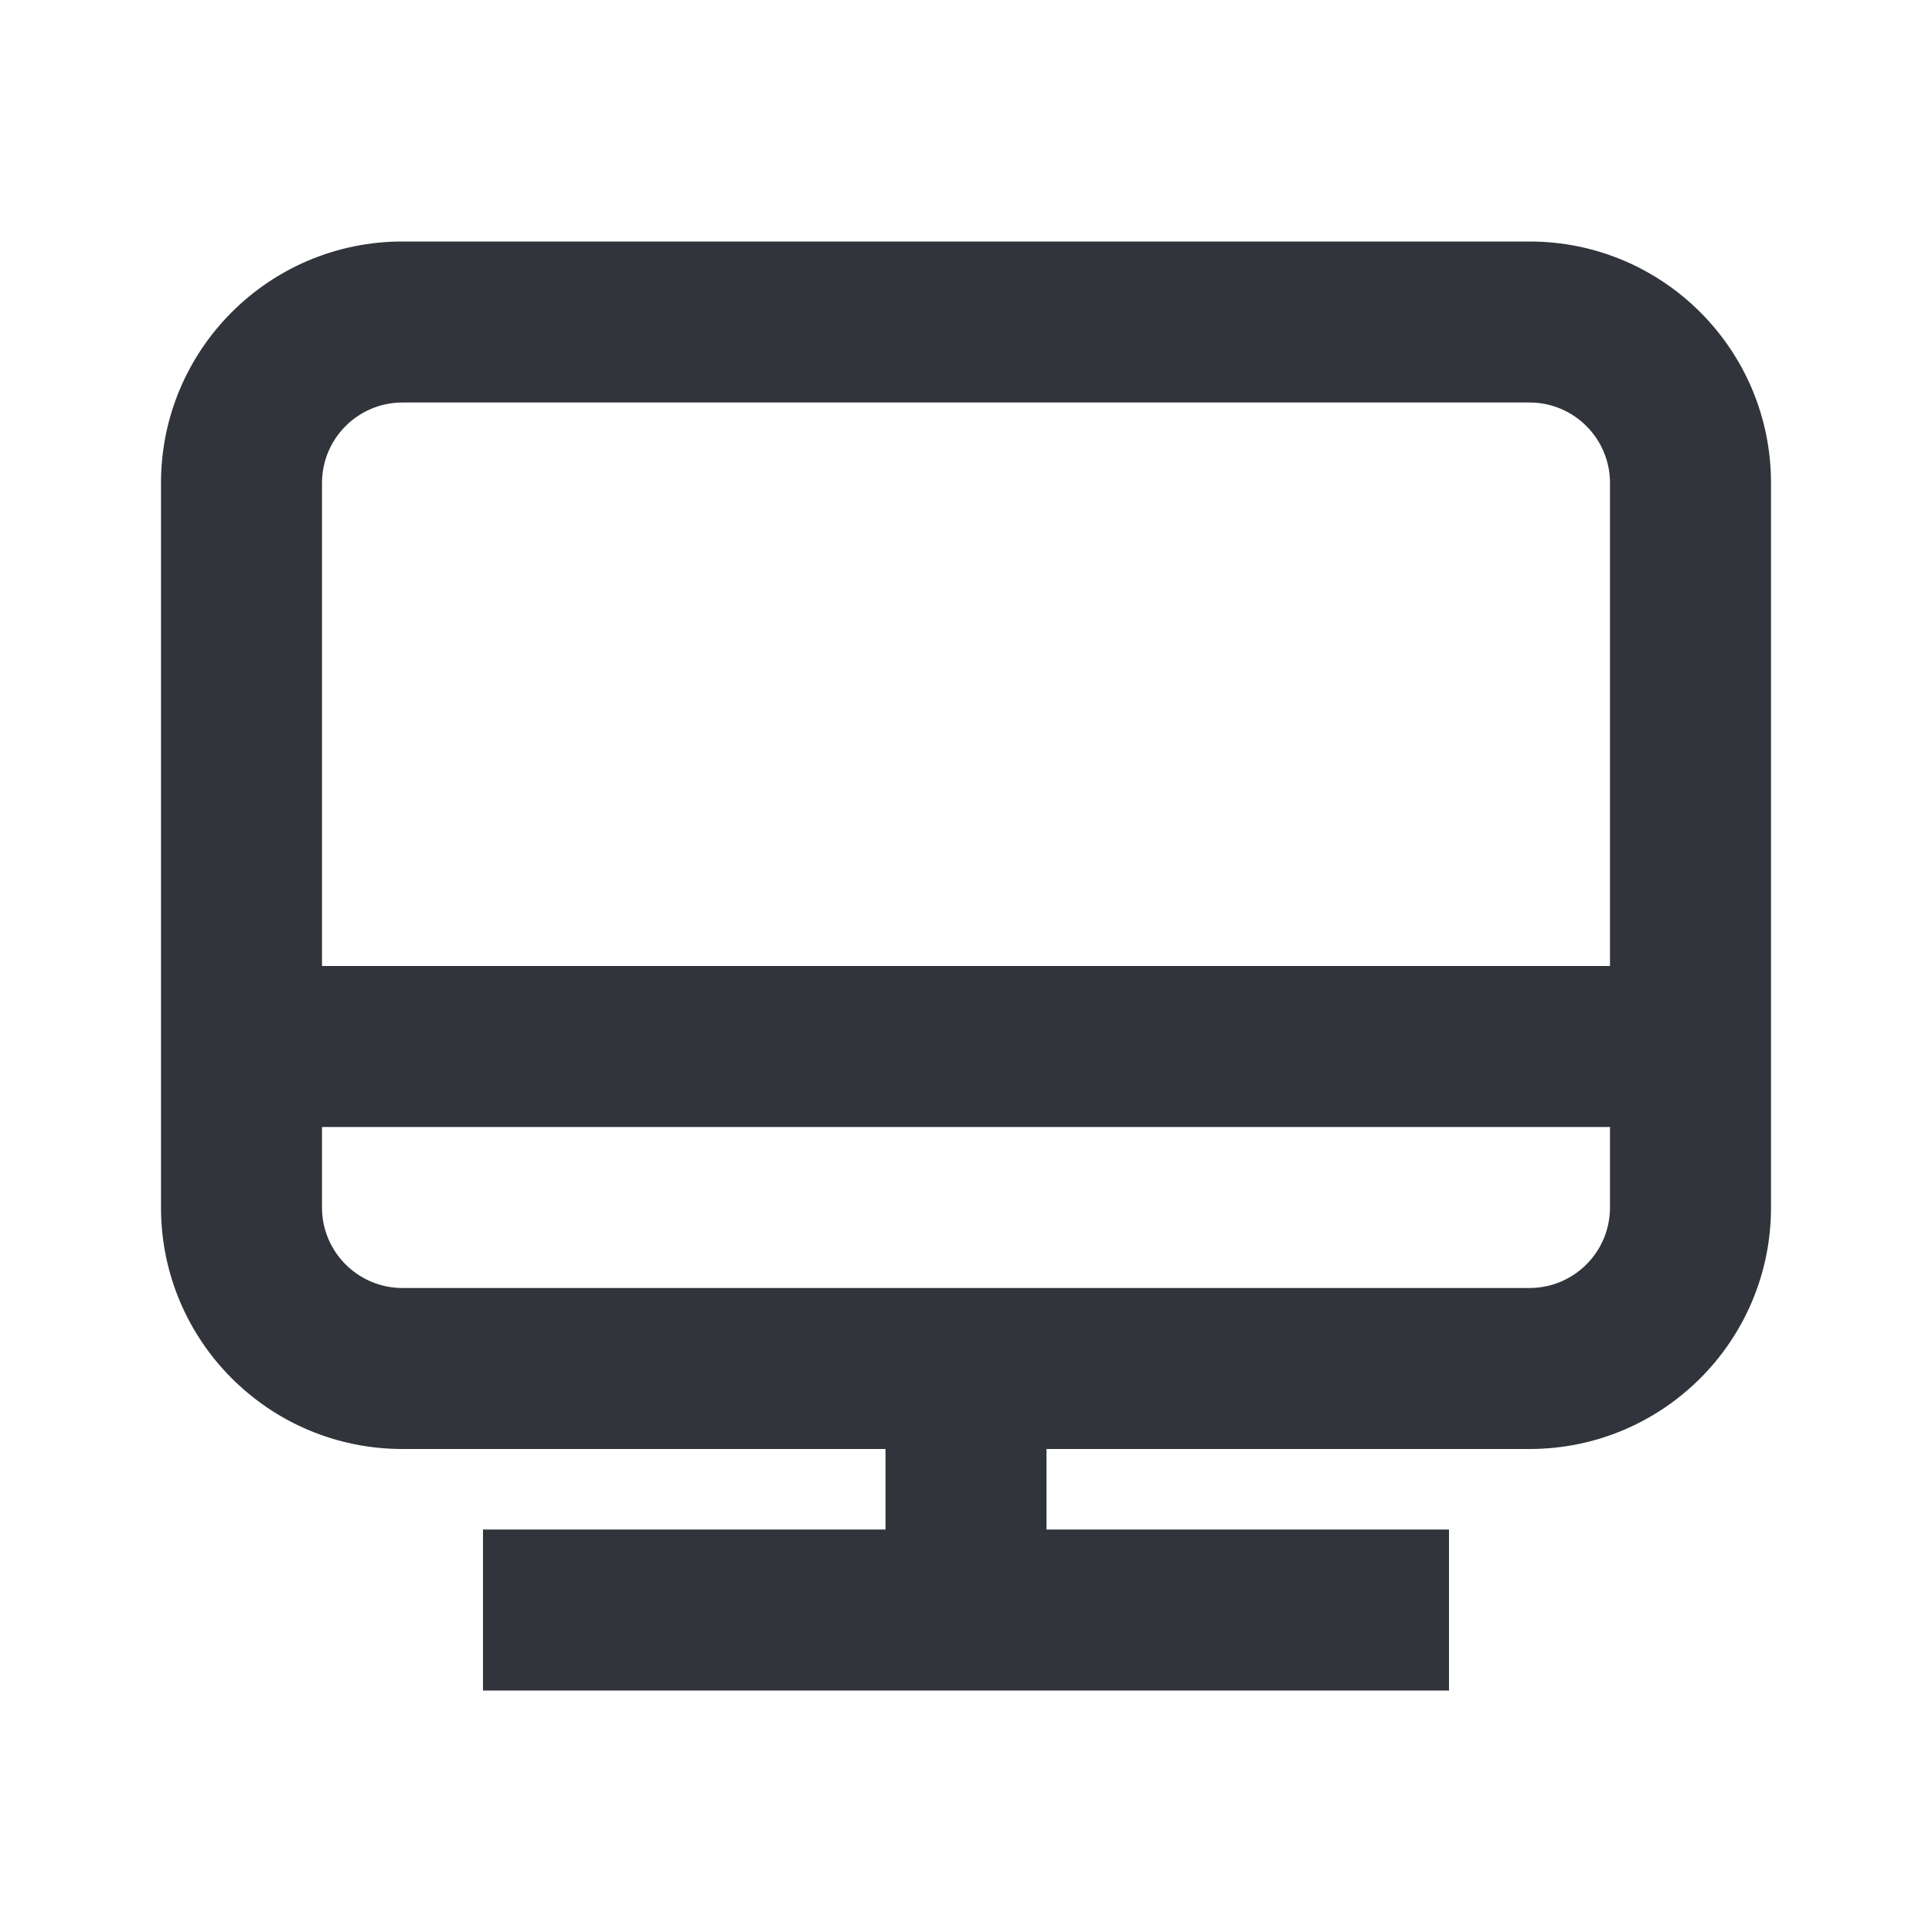
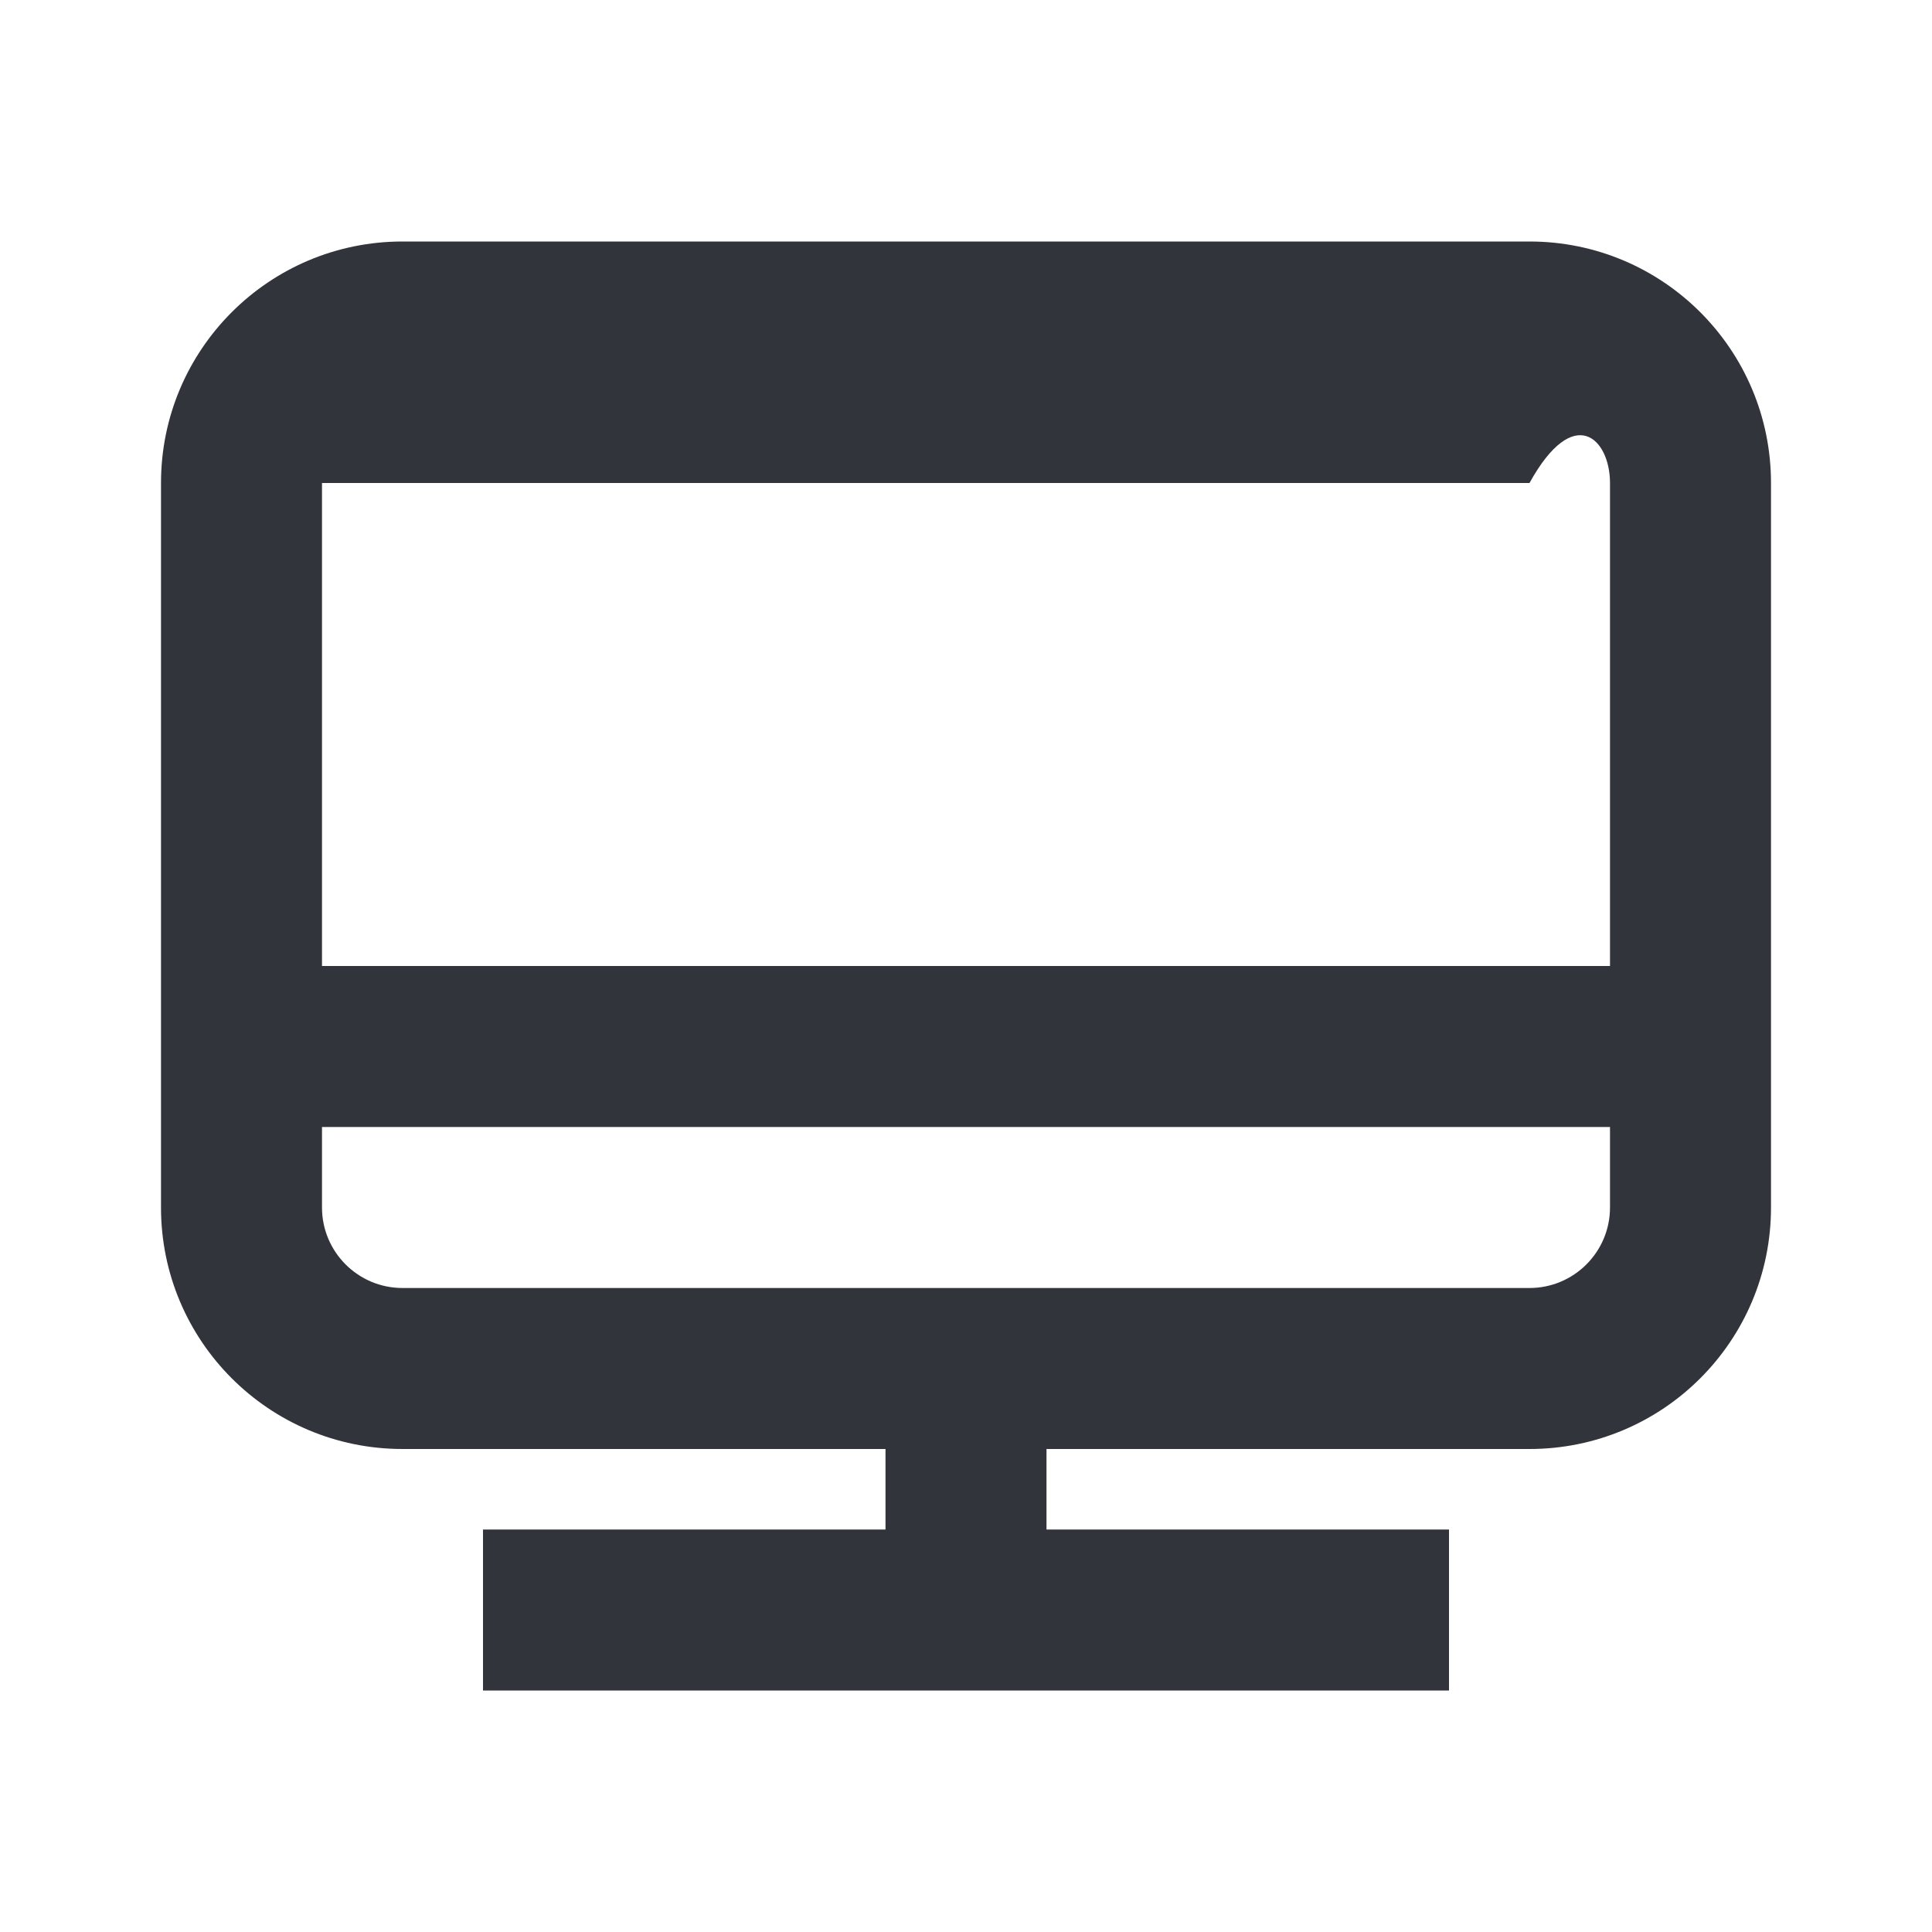
<svg xmlns="http://www.w3.org/2000/svg" width="18" height="18" viewBox="0 0 18 18" fill="none">
-   <path fill-rule="evenodd" clip-rule="evenodd" d="M3.75 2.25C2.507 2.25 1.5 3.257 1.5 4.5V11.25C1.5 12.493 2.507 13.5 3.75 13.5H8.25V14.25H4.5V15.75H13.5V14.25H9.75V13.5H14.25C15.493 13.5 16.5 12.493 16.5 11.25V4.5C16.5 3.257 15.493 2.25 14.25 2.25H3.75ZM3 4.5C3 4.086 3.336 3.75 3.75 3.75H14.25C14.664 3.75 15 4.086 15 4.5V9H3V4.5ZM3 10.5V11.25C3 11.664 3.336 12 3.75 12H14.25C14.664 12 15 11.664 15 11.25V10.5H3Z" fill="#32343C" />
+   <path fill-rule="evenodd" clip-rule="evenodd" d="M3.75 2.25C2.507 2.25 1.5 3.257 1.5 4.5V11.25C1.5 12.493 2.507 13.5 3.75 13.5H8.25V14.25H4.5V15.75H13.5V14.25H9.75V13.5H14.25C15.493 13.5 16.5 12.493 16.5 11.25V4.5C16.5 3.257 15.493 2.25 14.25 2.25H3.75ZM3 4.5H14.25C14.664 3.75 15 4.086 15 4.5V9H3V4.5ZM3 10.5V11.25C3 11.664 3.336 12 3.75 12H14.25C14.664 12 15 11.664 15 11.25V10.5H3Z" fill="#32343C" />
</svg>